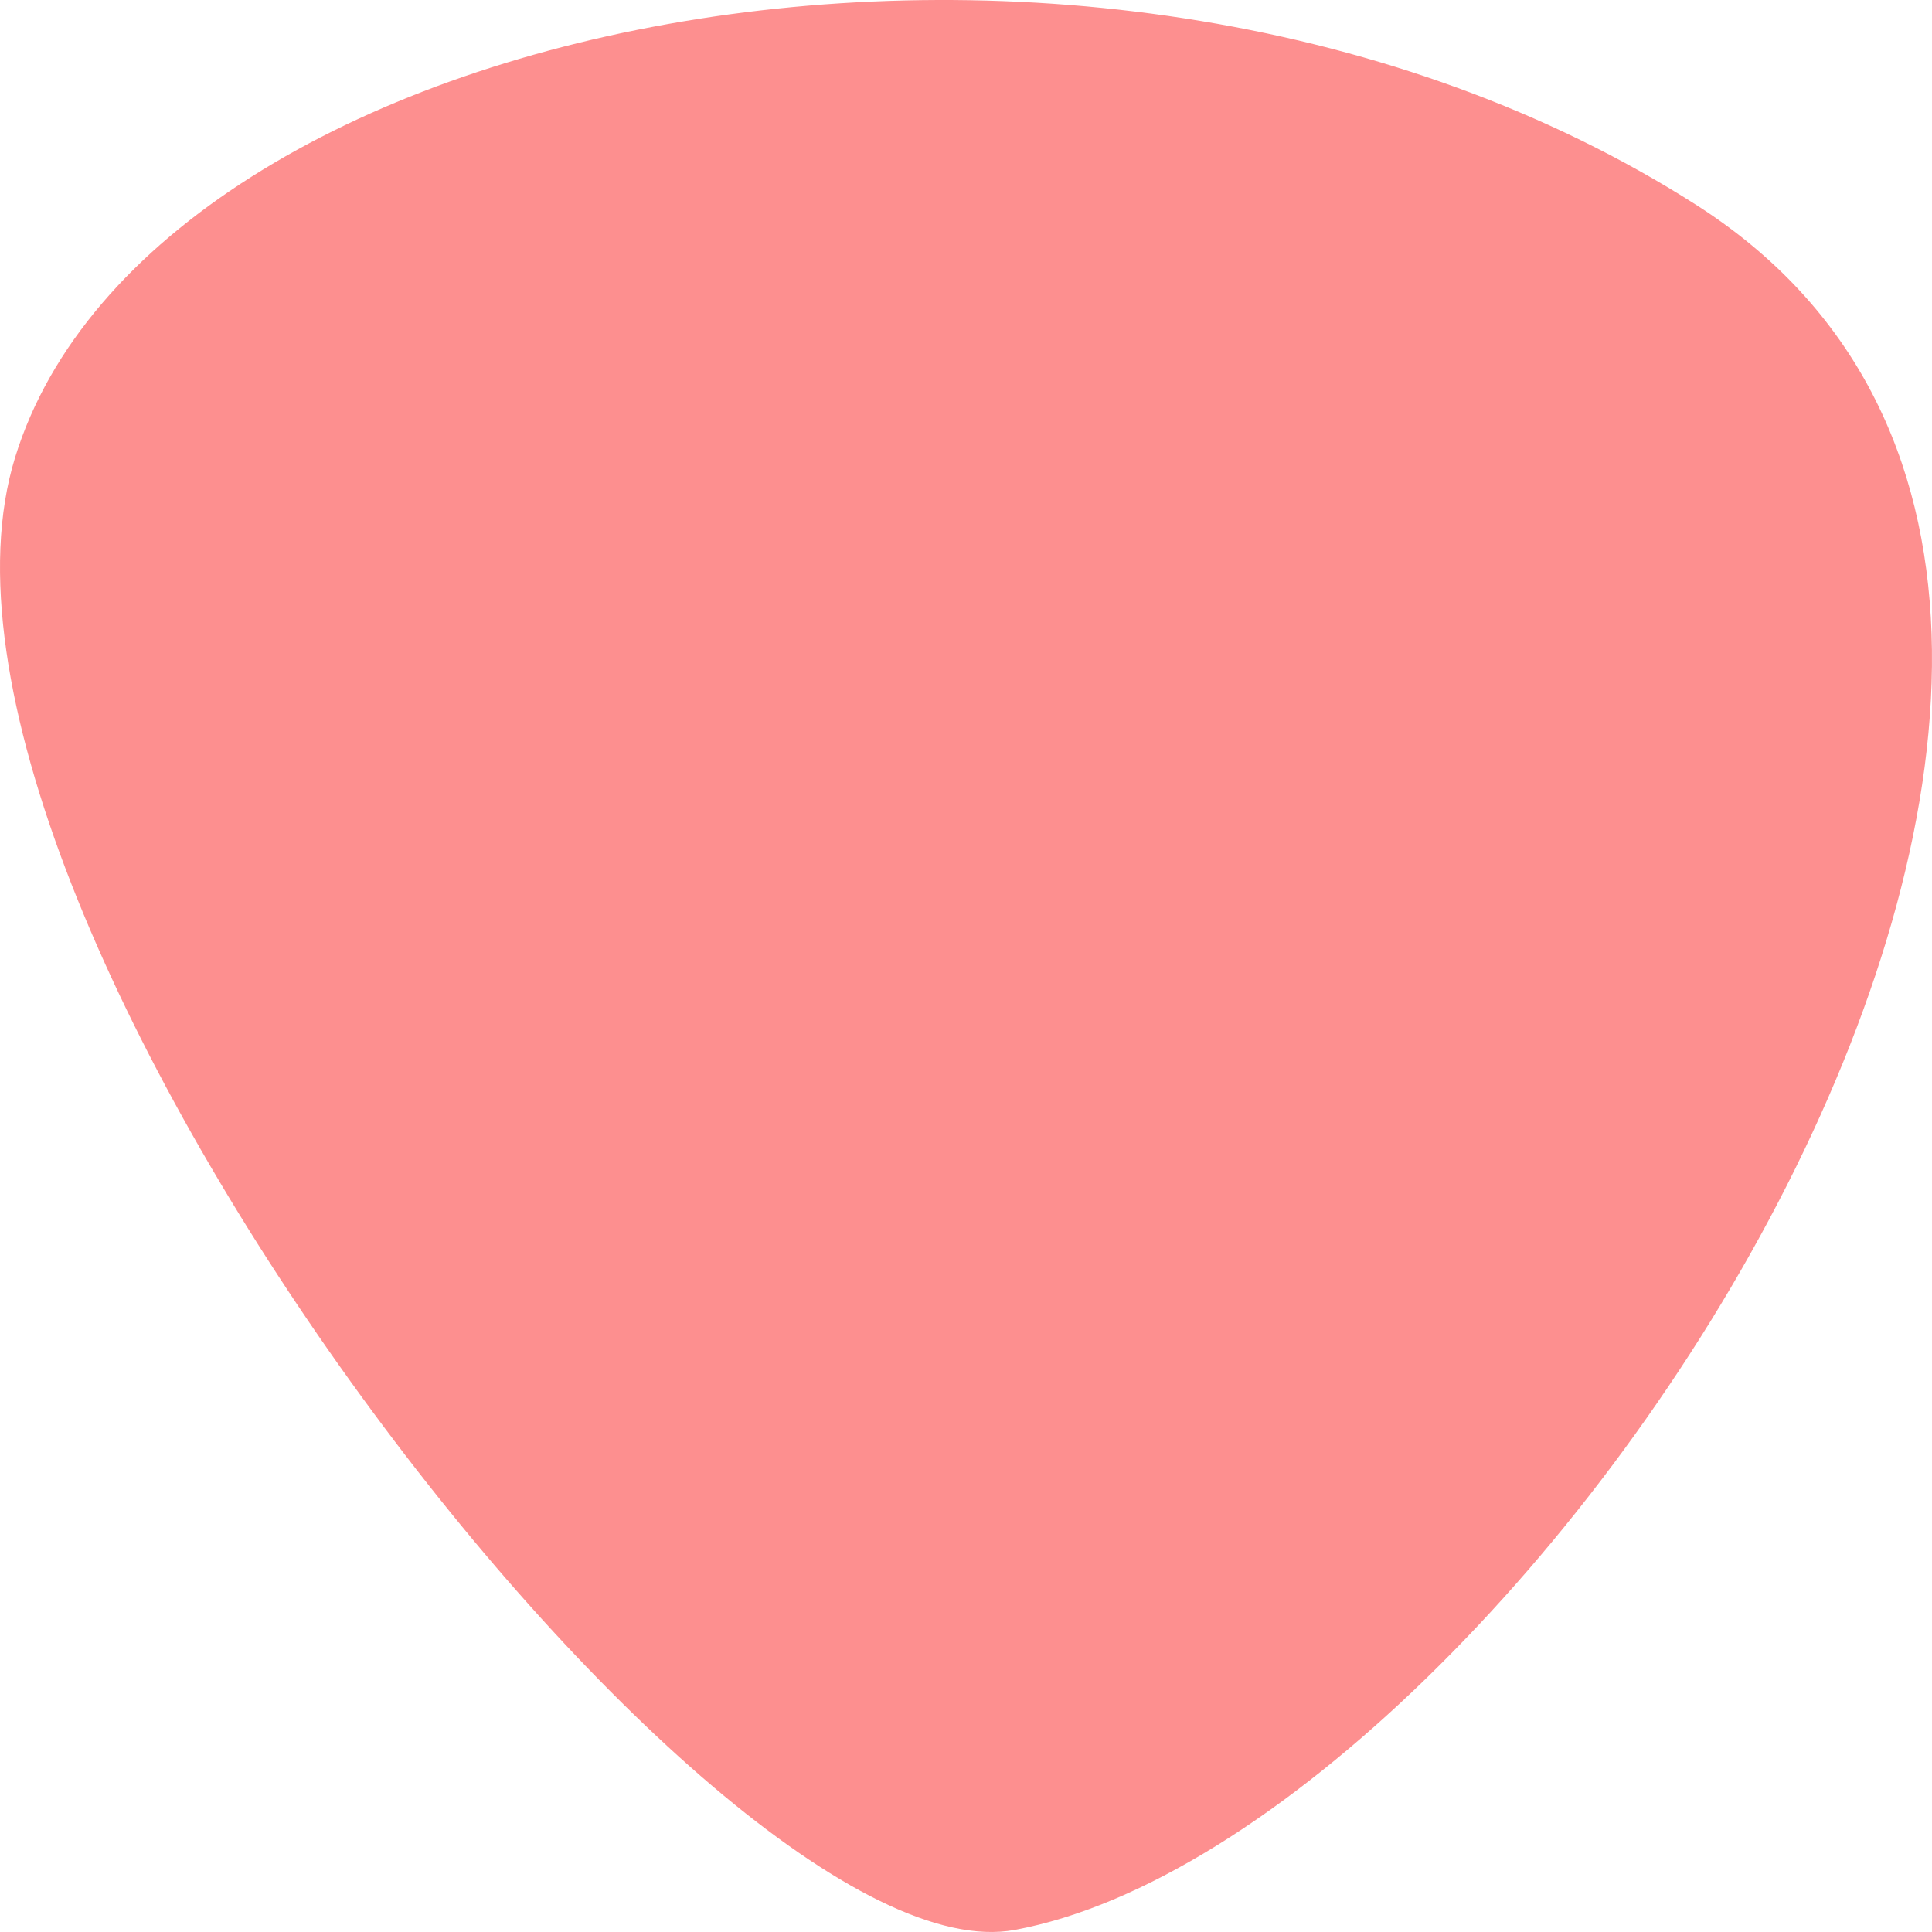
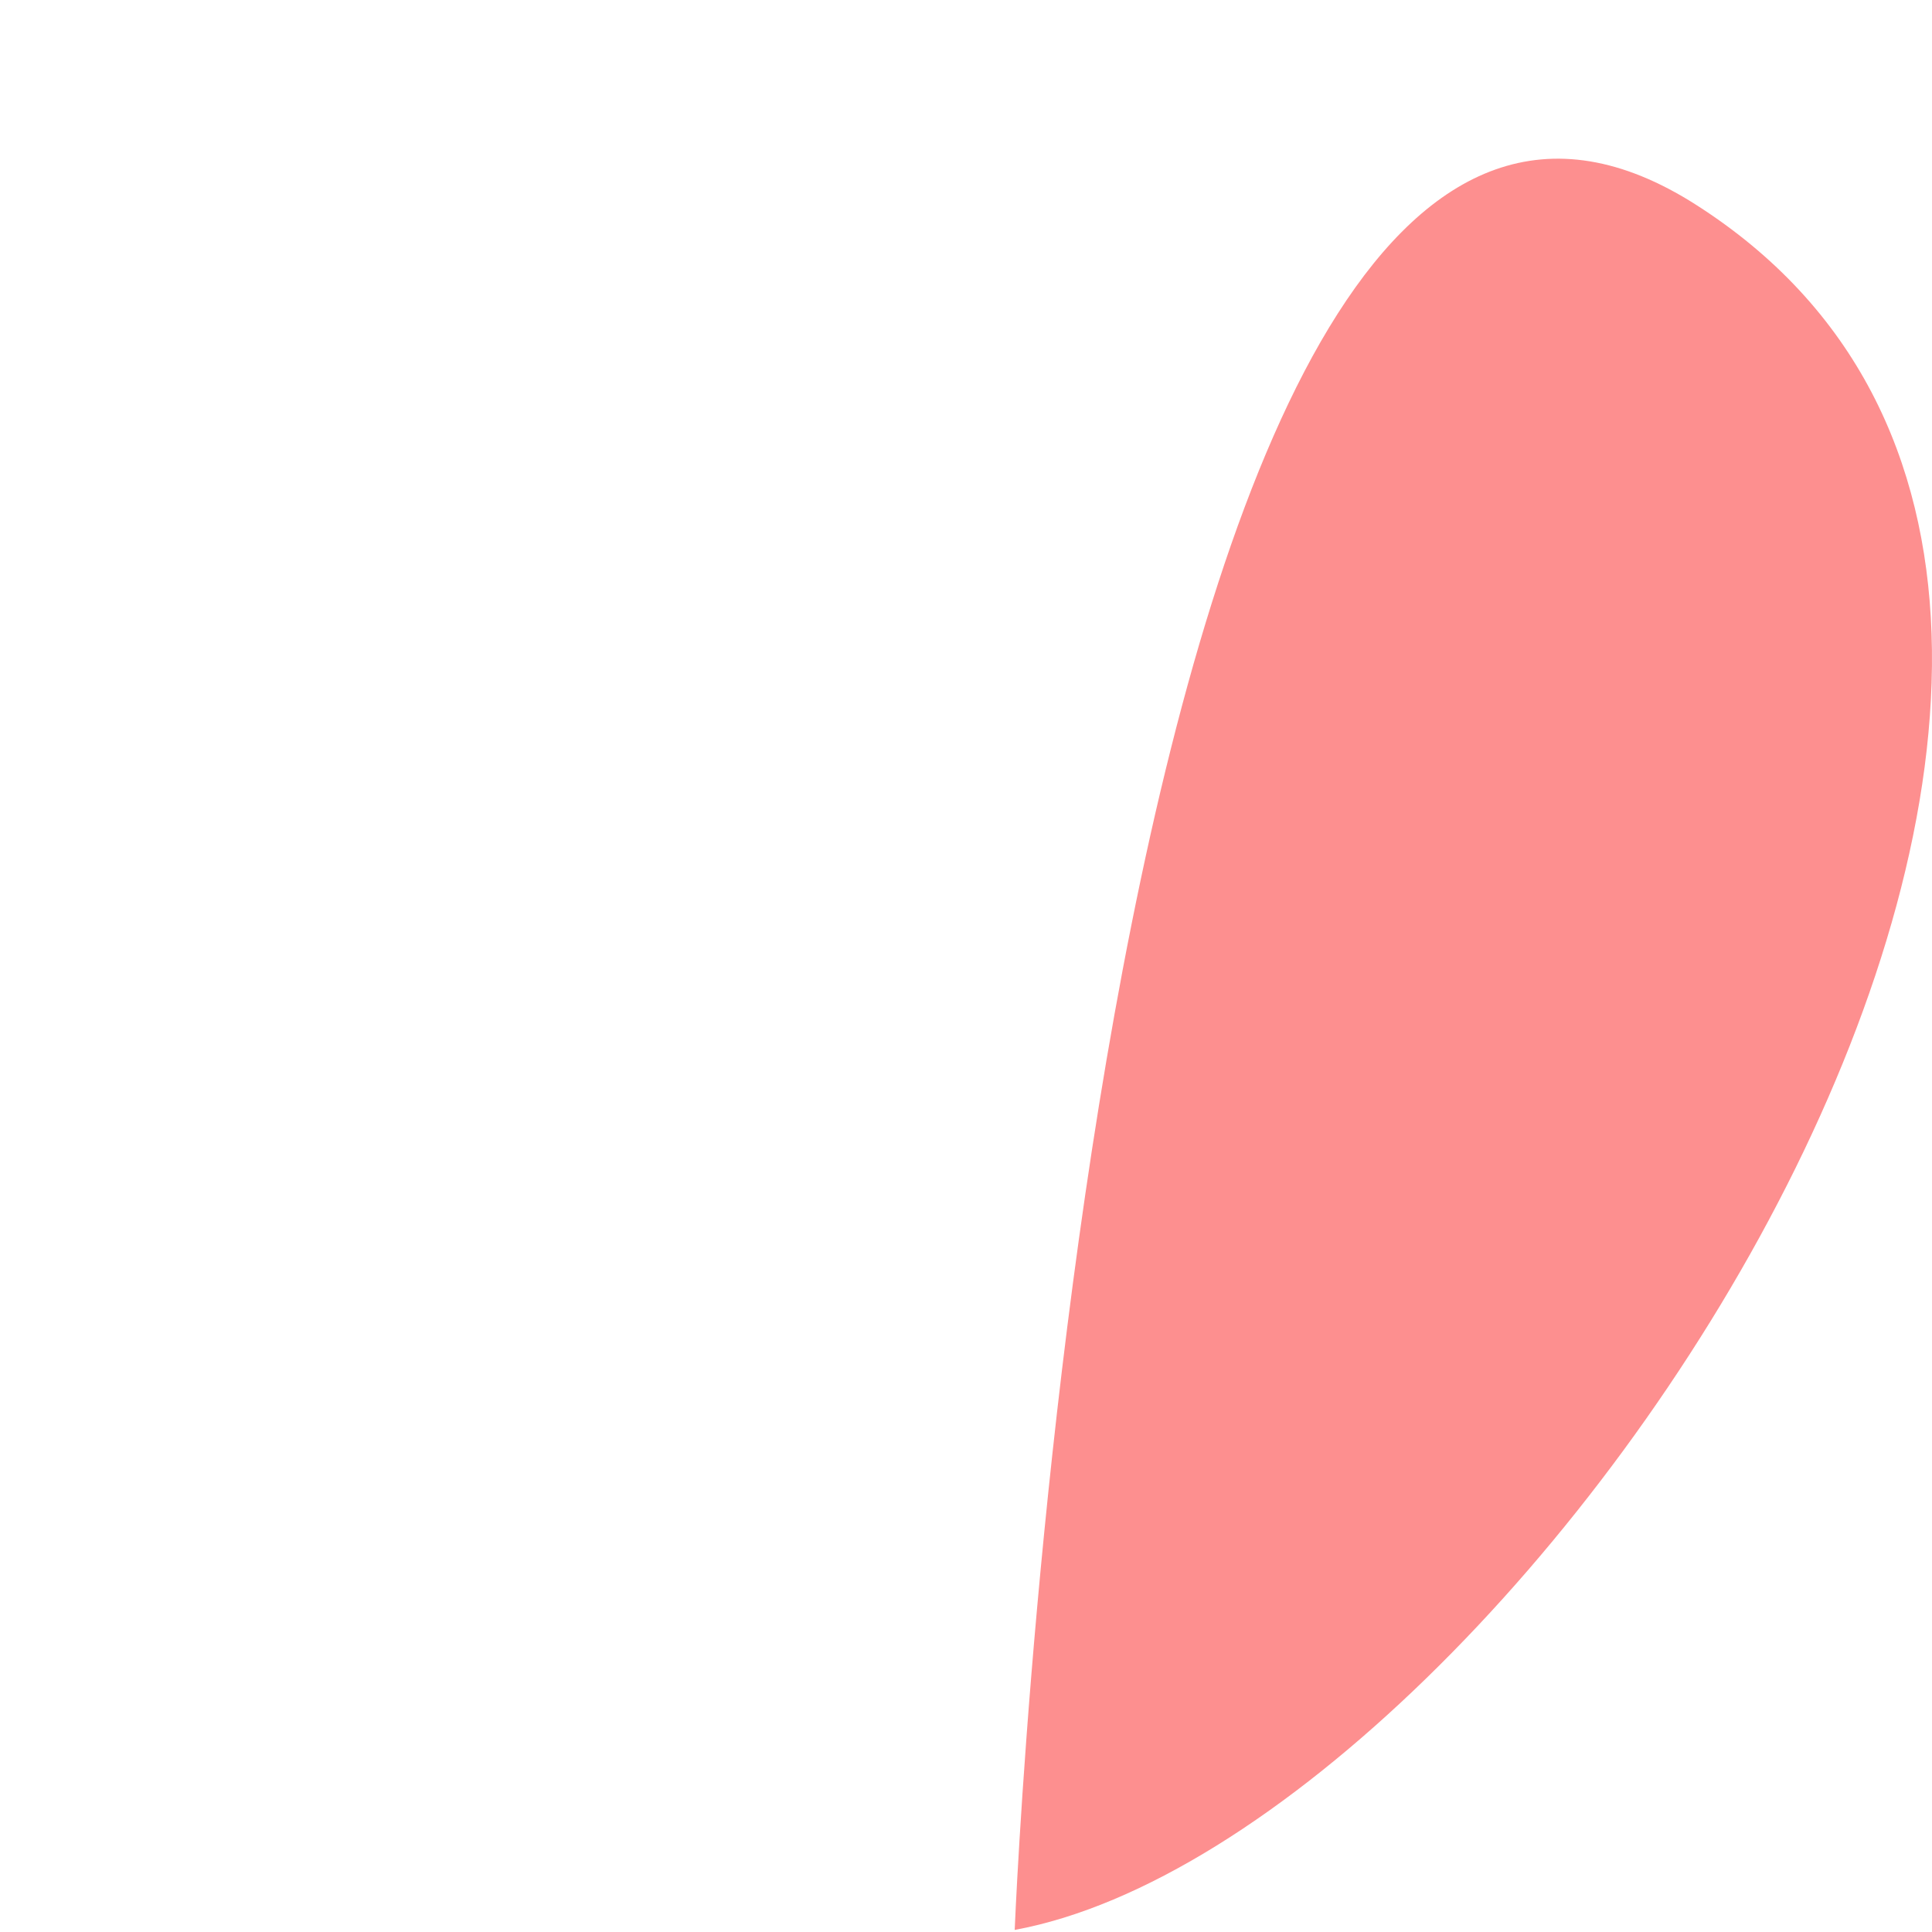
<svg xmlns="http://www.w3.org/2000/svg" width="300" height="300" viewBox="0 0 300 300">
  <g id="Group_599" data-name="Group 599" transform="translate(150.841 -10740.712)">
    <g id="Group_598" data-name="Group 598" transform="translate(-150.841 10740.712)">
      <g id="Group_498" data-name="Group 498" transform="translate(0 0)">
        <g id="Group_445" data-name="Group 445">
-           <path id="Path_1128" data-name="Path 1128" d="M316.86,342.128c-46.746,8.63-176.484-159.482-155.229-228.614S329.959,15.1,422.652,74.244C522.141,137.728,396.059,327.507,316.86,342.128Z" transform="translate(-159.298 -42.449)" fill="#fd8f8f" />
+           <path id="Path_1128" data-name="Path 1128" d="M316.86,342.128S329.959,15.1,422.652,74.244C522.141,137.728,396.059,327.507,316.86,342.128Z" transform="translate(-159.298 -42.449)" fill="#fd8f8f" />
        </g>
      </g>
    </g>
  </g>
</svg>